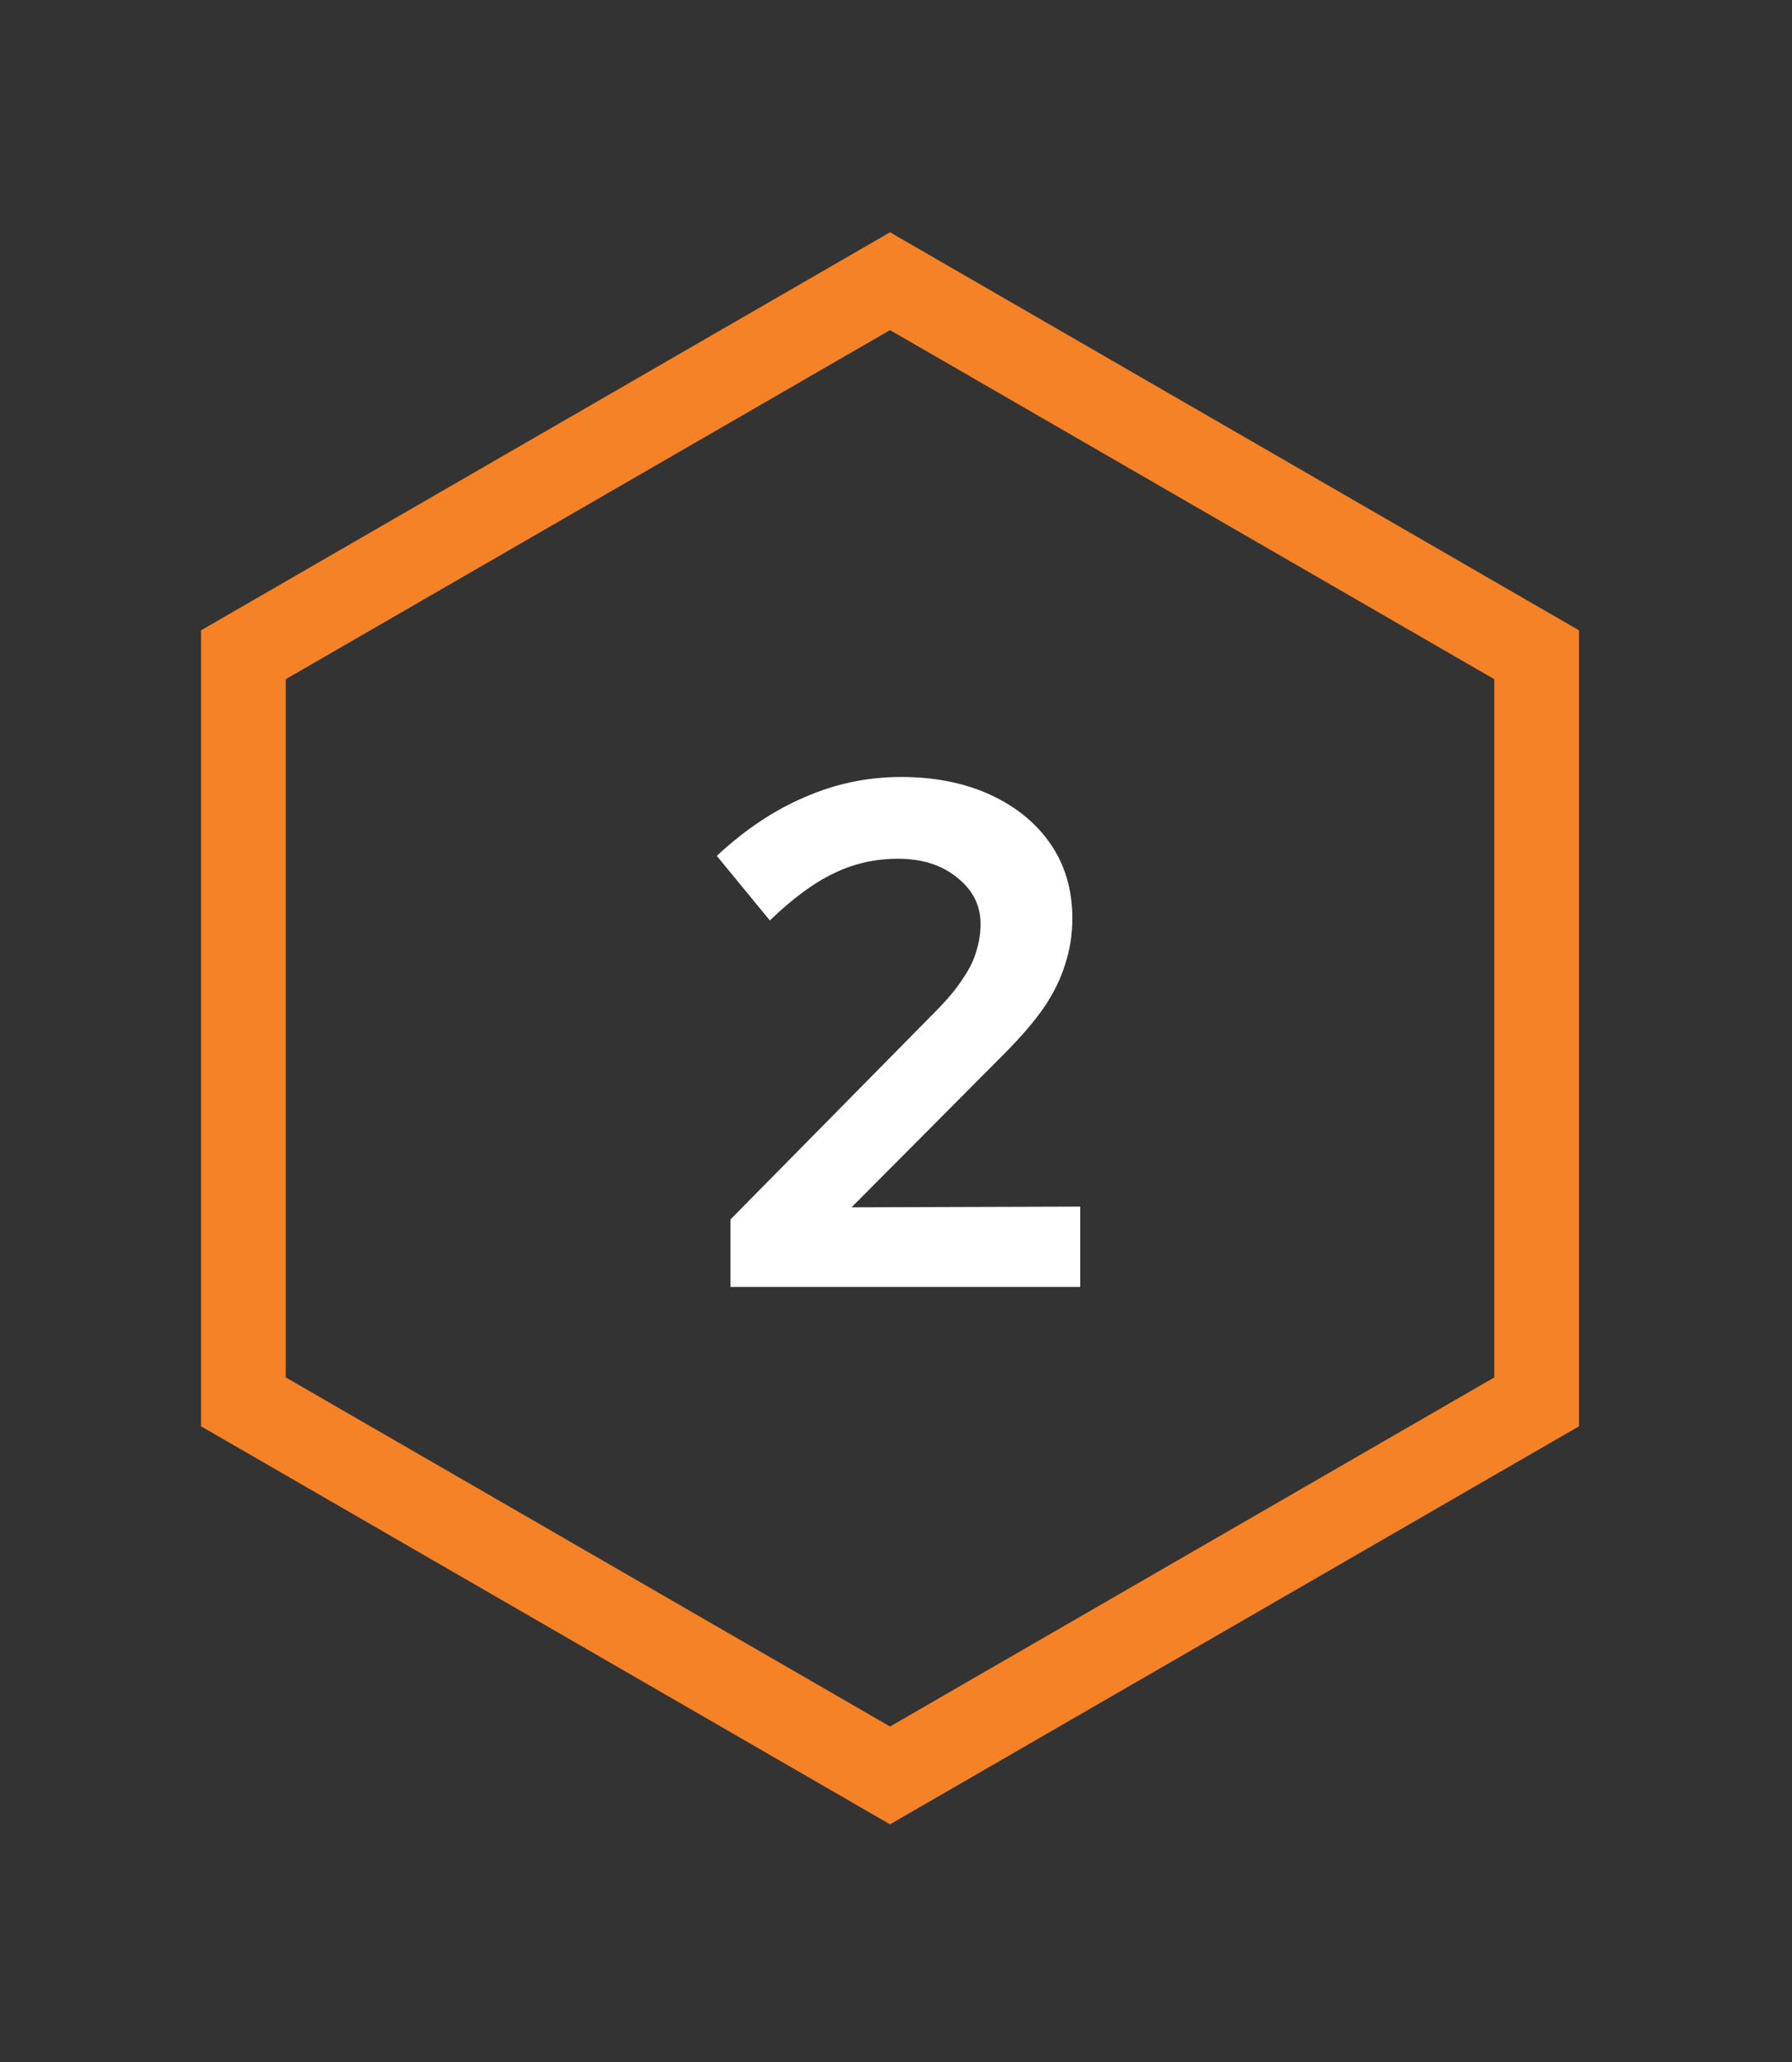
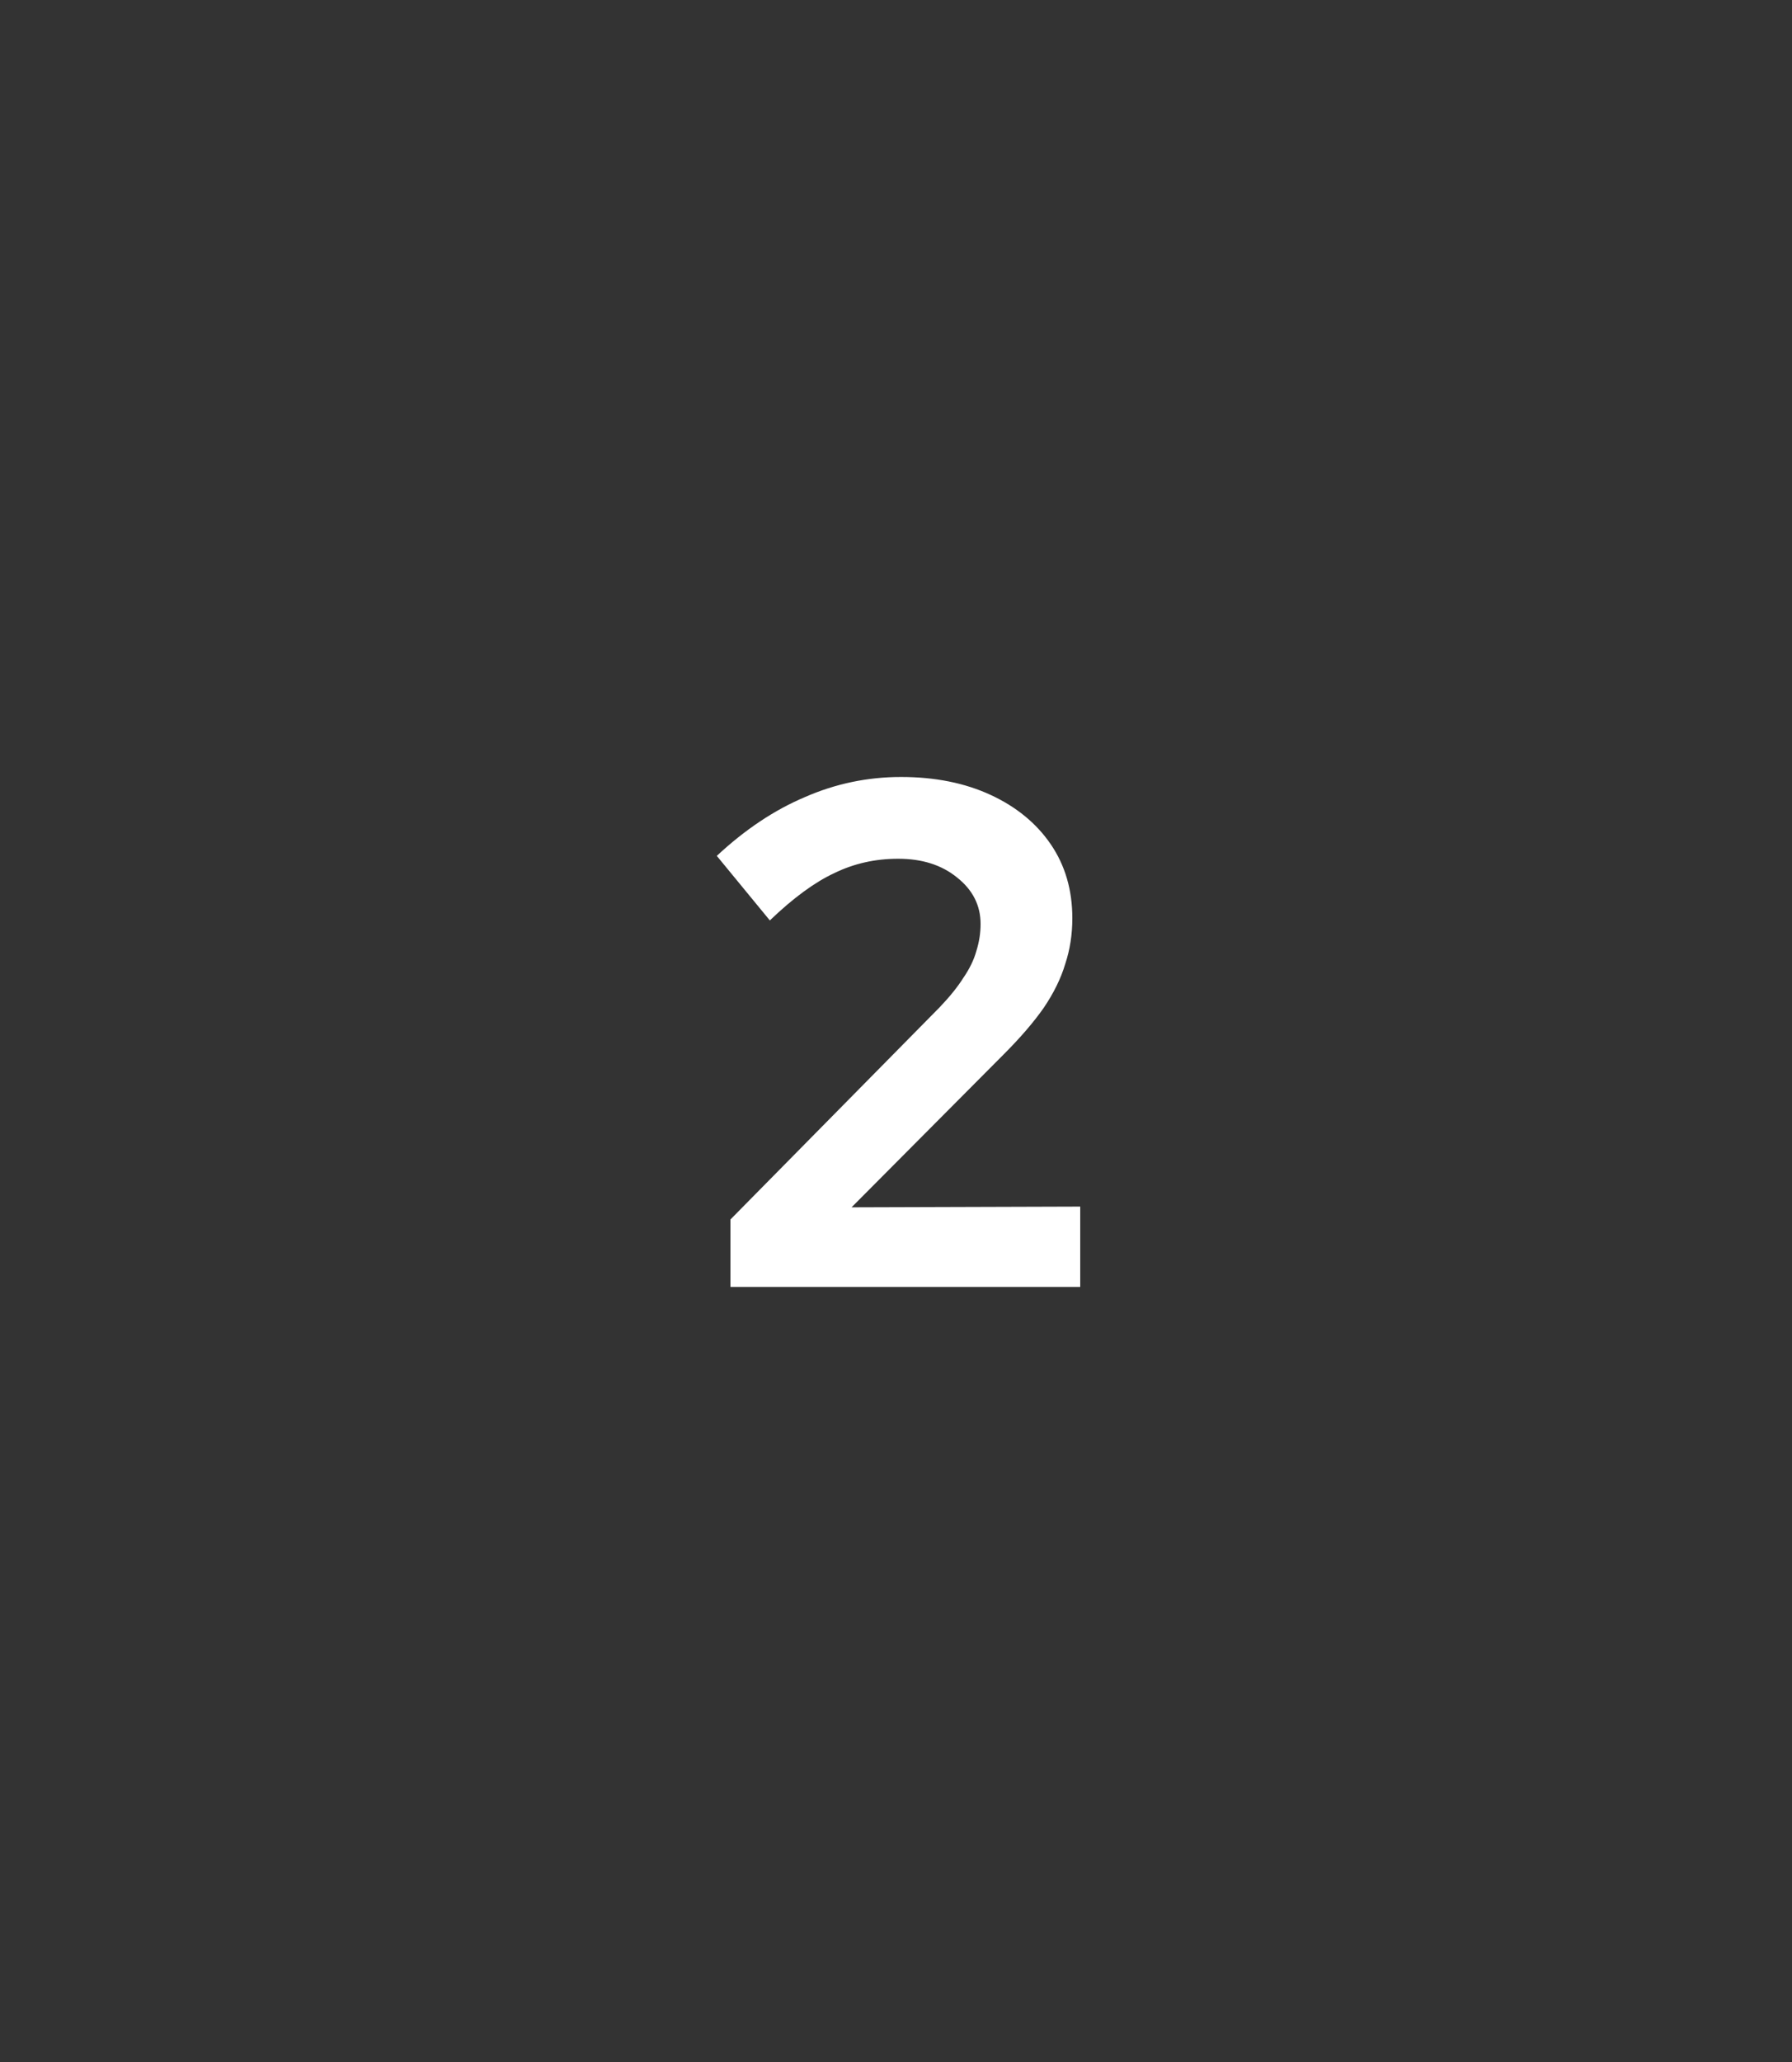
<svg xmlns="http://www.w3.org/2000/svg" width="120" height="138" viewBox="0 0 120 138" fill="none">
  <rect x="0" y="0" width="120" height="138" fill="#333333" stroke="none" />
-   <path d="M59.6 18.82L16.3 43.82V93.82L59.6 118.82L102.9 93.82V43.82L59.6 18.82Z" stroke="#F58226" stroke-width="5.67" stroke-miterlimit="10" />
  <path d="M48.912 86.128V81.616L62.928 67.408C63.6 66.704 64.128 66.048 64.512 65.44C64.928 64.832 65.216 64.24 65.376 63.664C65.568 63.056 65.664 62.448 65.664 61.84C65.664 60.592 65.136 59.552 64.08 58.72C63.056 57.888 61.744 57.472 60.144 57.472C58.608 57.472 57.184 57.792 55.872 58.432C54.56 59.04 53.12 60.096 51.552 61.6L48 57.28C49.888 55.52 51.856 54.208 53.904 53.344C55.952 52.448 58.096 52 60.336 52C62.608 52 64.608 52.4 66.336 53.2C68.064 54 69.408 55.104 70.368 56.512C71.328 57.92 71.808 59.568 71.808 61.456C71.808 62.544 71.648 63.568 71.328 64.528C71.04 65.488 70.56 66.464 69.888 67.456C69.216 68.416 68.32 69.456 67.2 70.576L57.024 80.8L72.336 80.752V86.128H48.912Z" fill="white" />
</svg>